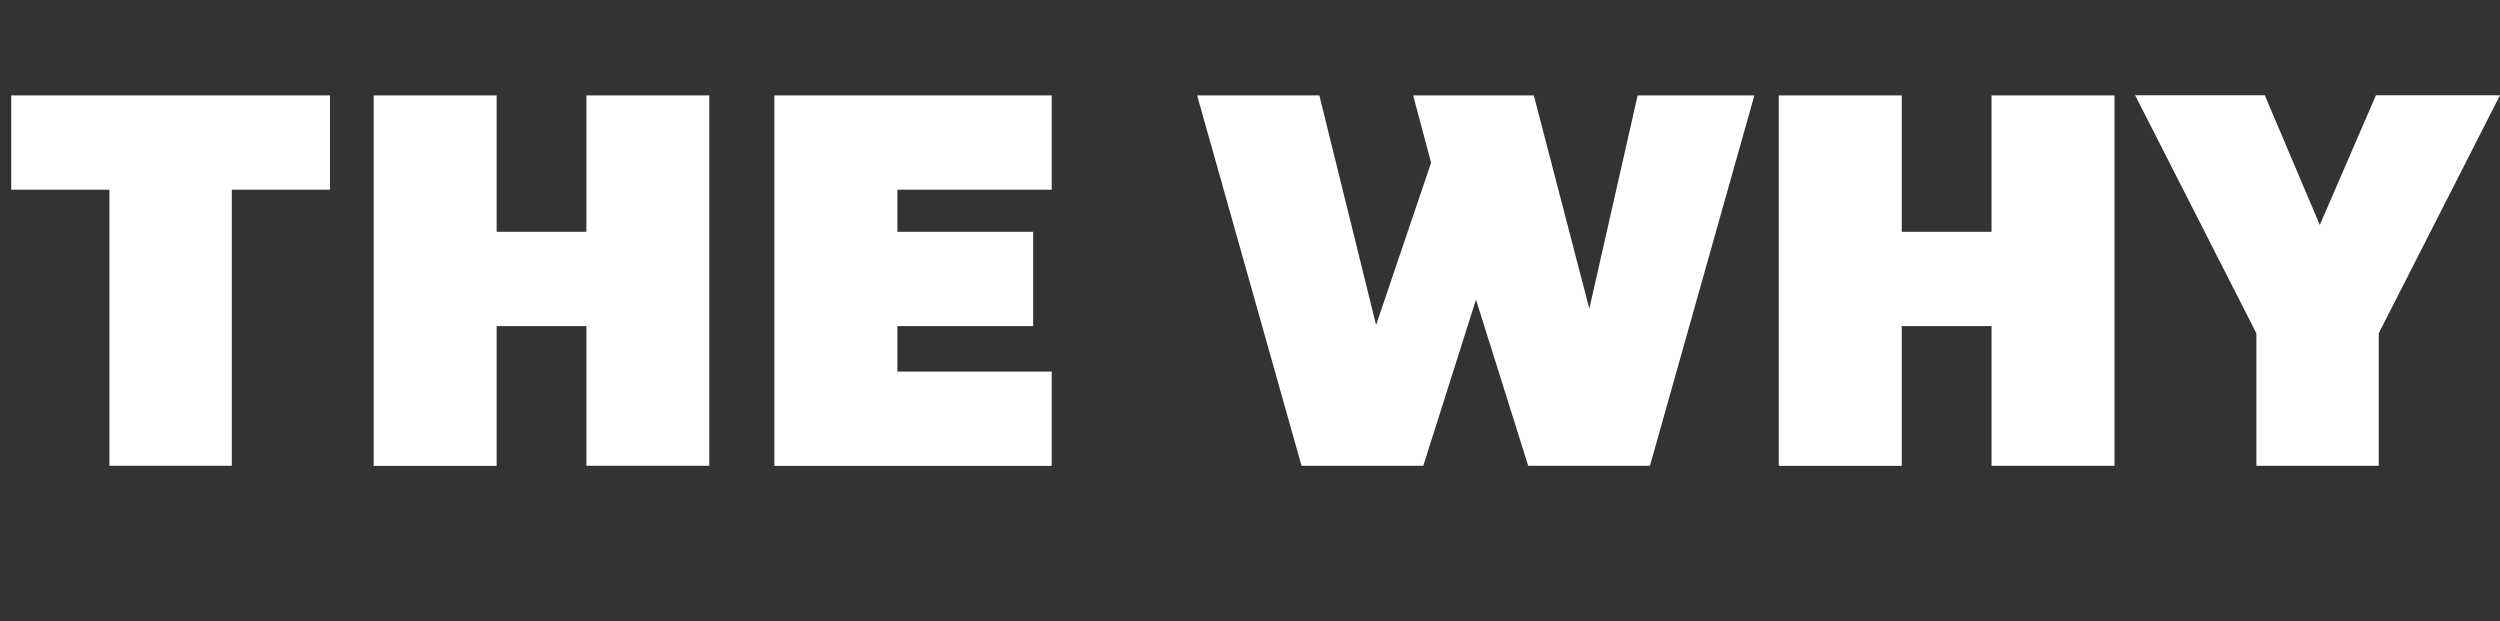
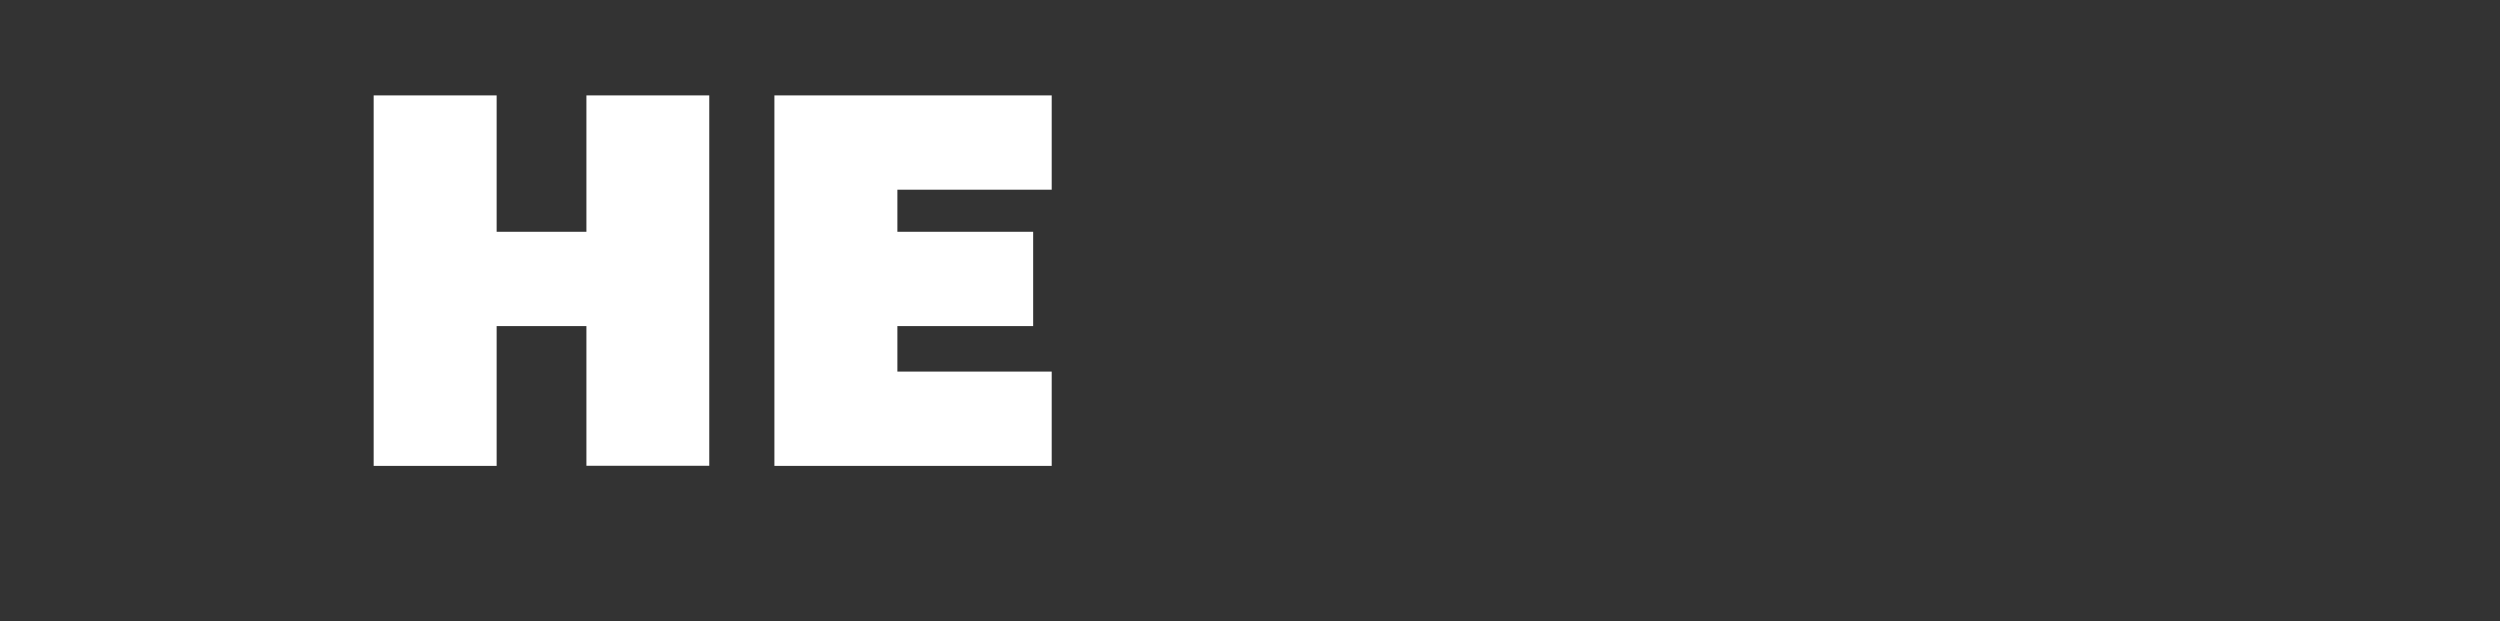
<svg xmlns="http://www.w3.org/2000/svg" id="uuid-c8441f10-ca37-42e8-a79e-c01c6aebbbf5" viewBox="0 0 204.93 50.92">
  <rect x="0" y="0" width="204.93" height="50.92" fill="#333333" stroke="none" />
  <g id="uuid-a8a95604-2cb2-495b-a0a5-c4380835c52b">
-     <path d="m8.97,15.55H.92v-7.73h26.13v7.73h-8.05v22.63h-10.03V15.55Z" style="fill:#fff; stroke-width:0px;" />
-     <path d="m48.07,26.73h-7.36v11.46h-10.08V7.82h10.08v11.18h7.36V7.82h10.07v30.36h-10.07v-11.46Z" style="fill:#fff; stroke-width:0px;" />
+     <path d="m48.07,26.73h-7.36v11.46h-10.08V7.82h10.08v11.18h7.36V7.82h10.07v30.36h-10.07v-11.46" style="fill:#fff; stroke-width:0px;" />
    <path d="m63.48,7.82h22.73v7.73h-12.65v3.45h11.13v7.73h-11.13v3.73h12.65v7.73h-22.73V7.82Z" style="fill:#fff; stroke-width:0px;" />
-     <path d="m98.12,7.82h10.03l4.65,18.82,4.51-13.3-1.47-5.52h9.89l4.55,17.48,3.96-17.48h9.57l-8.56,30.36h-9.98l-4.28-13.62-4.32,13.62h-9.98l-8.56-30.36Z" style="fill:#fff; stroke-width:0px;" />
-     <path d="m163.25,26.73h-7.36v11.46h-10.08V7.82h10.08v11.18h7.36V7.82h10.08v30.36h-10.08v-11.46Z" style="fill:#fff; stroke-width:0px;" />
-     <path d="m184.96,27.32l-9.94-19.51h10.63l4.51,10.63,4.6-10.63h10.17l-9.94,19.51v10.86h-10.03v-10.86Z" style="fill:#fff; stroke-width:0px;" />
  </g>
</svg>